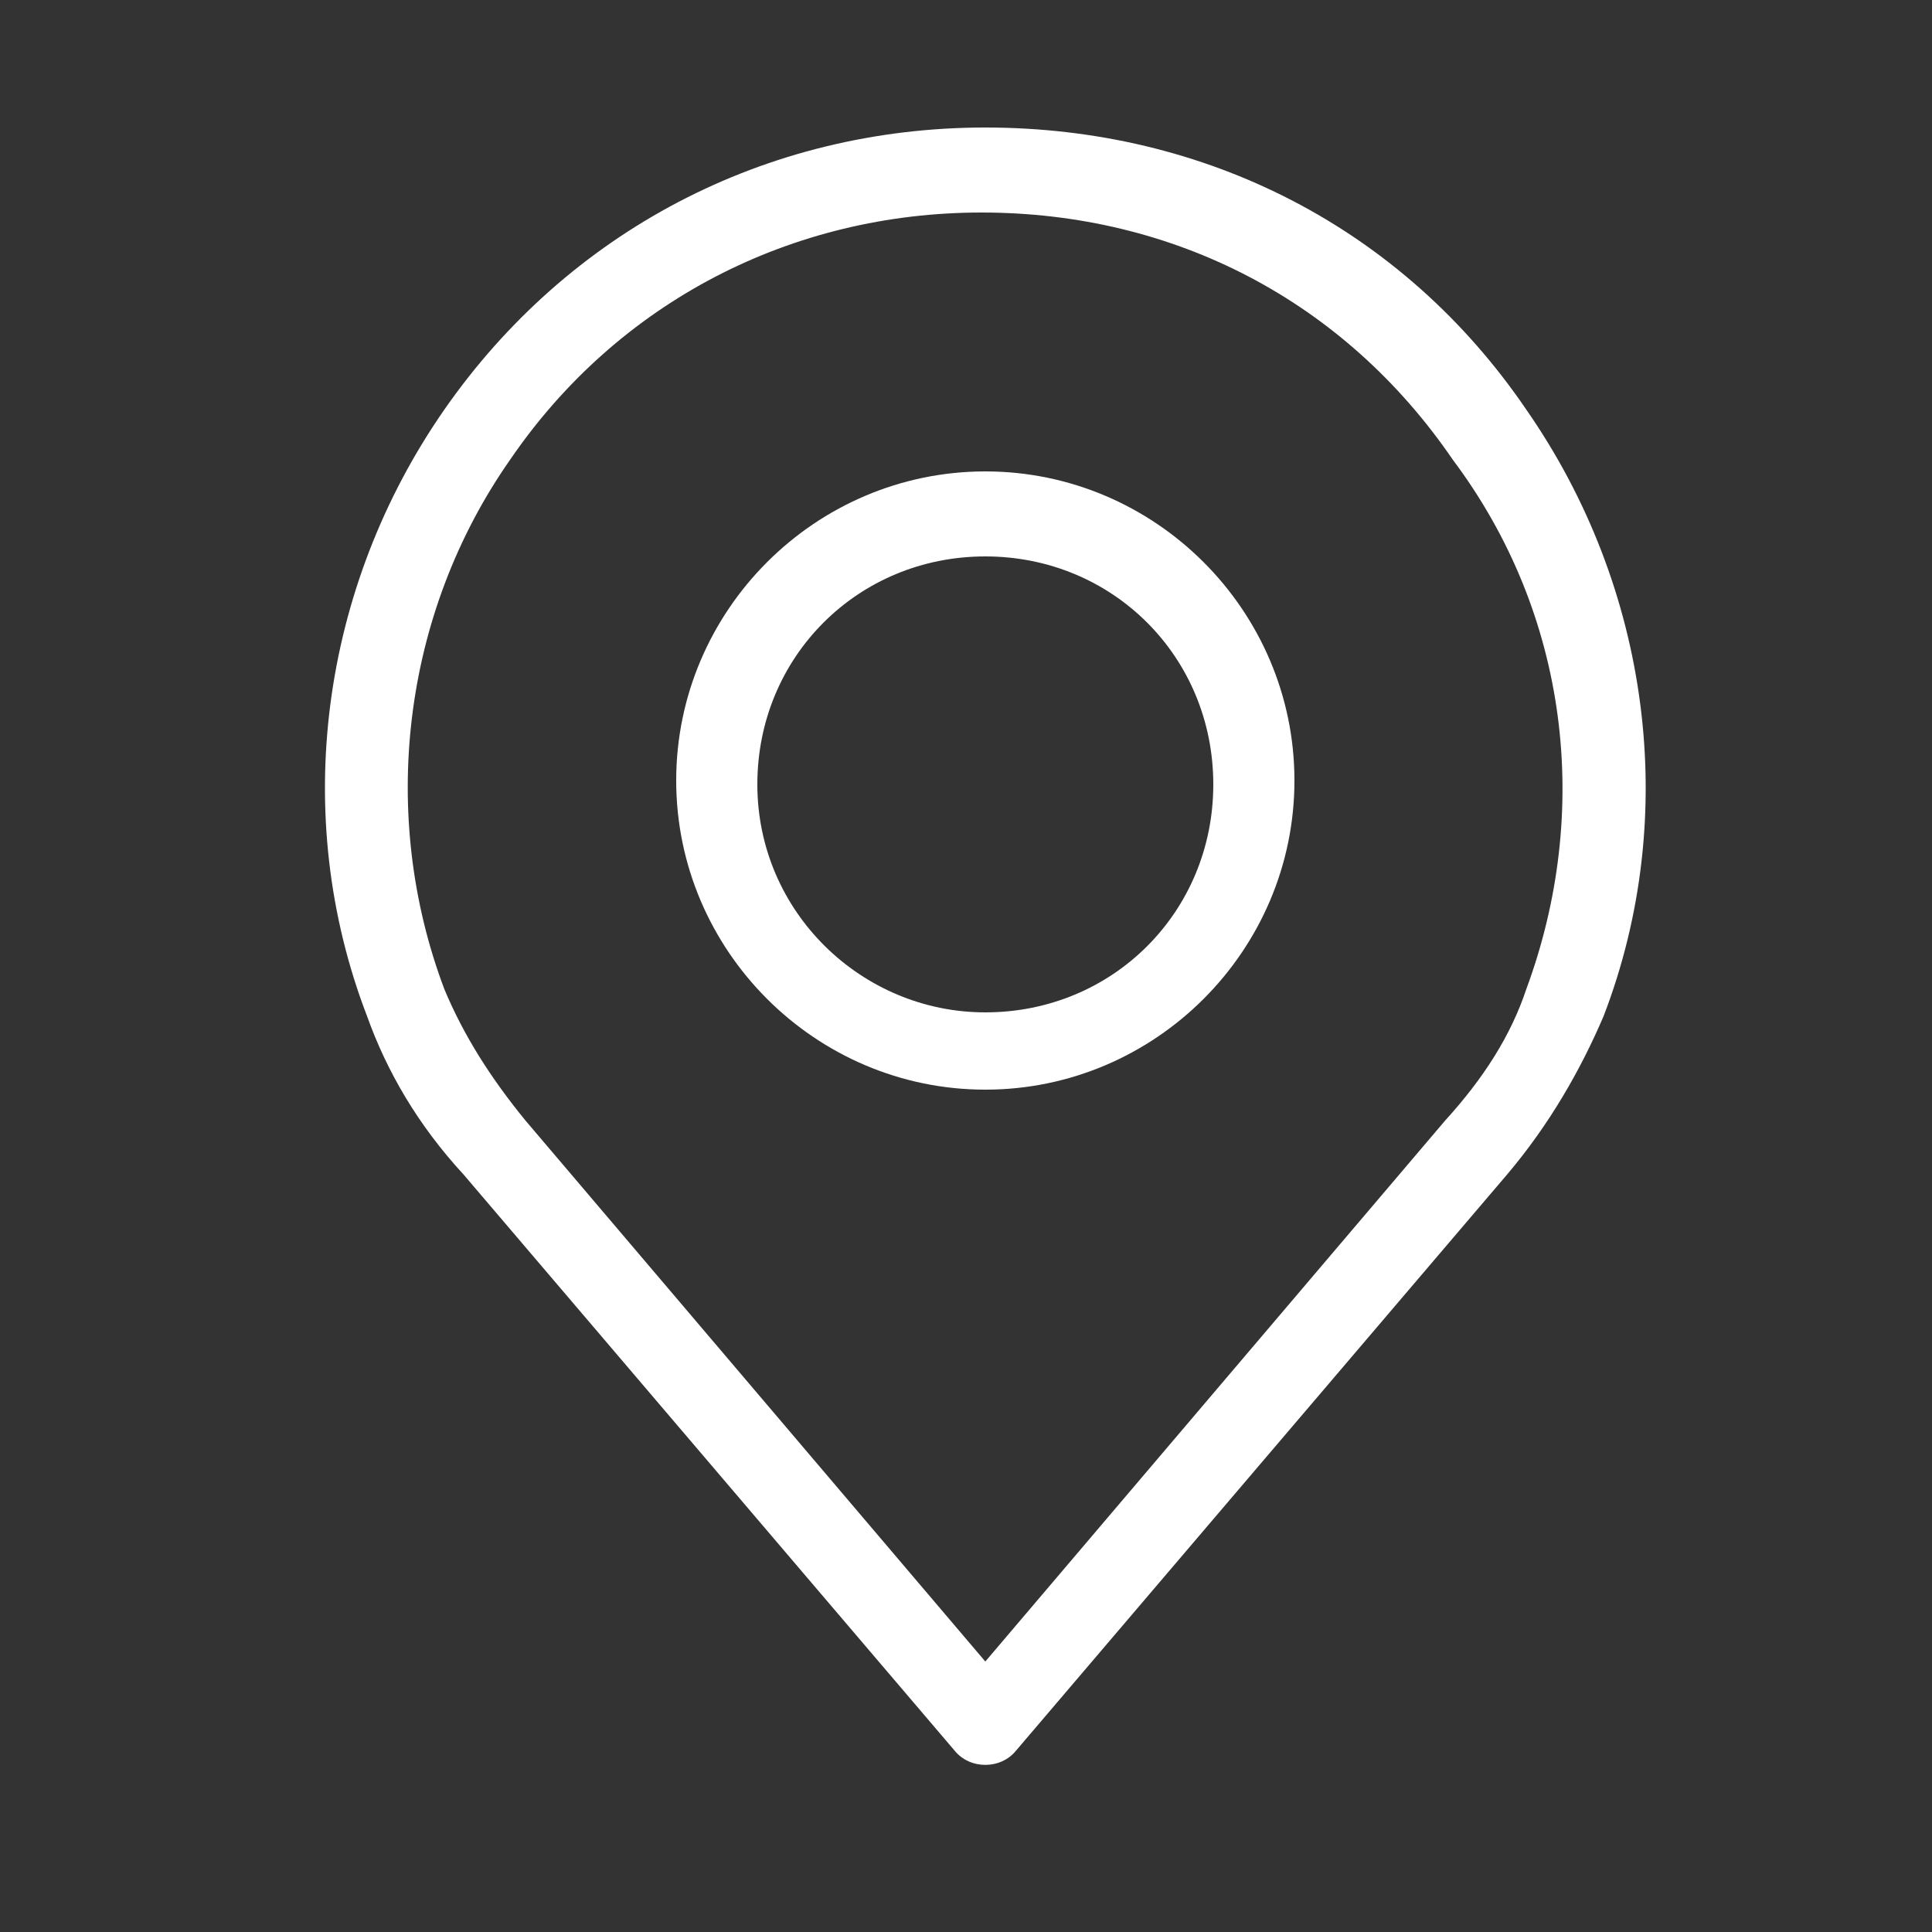
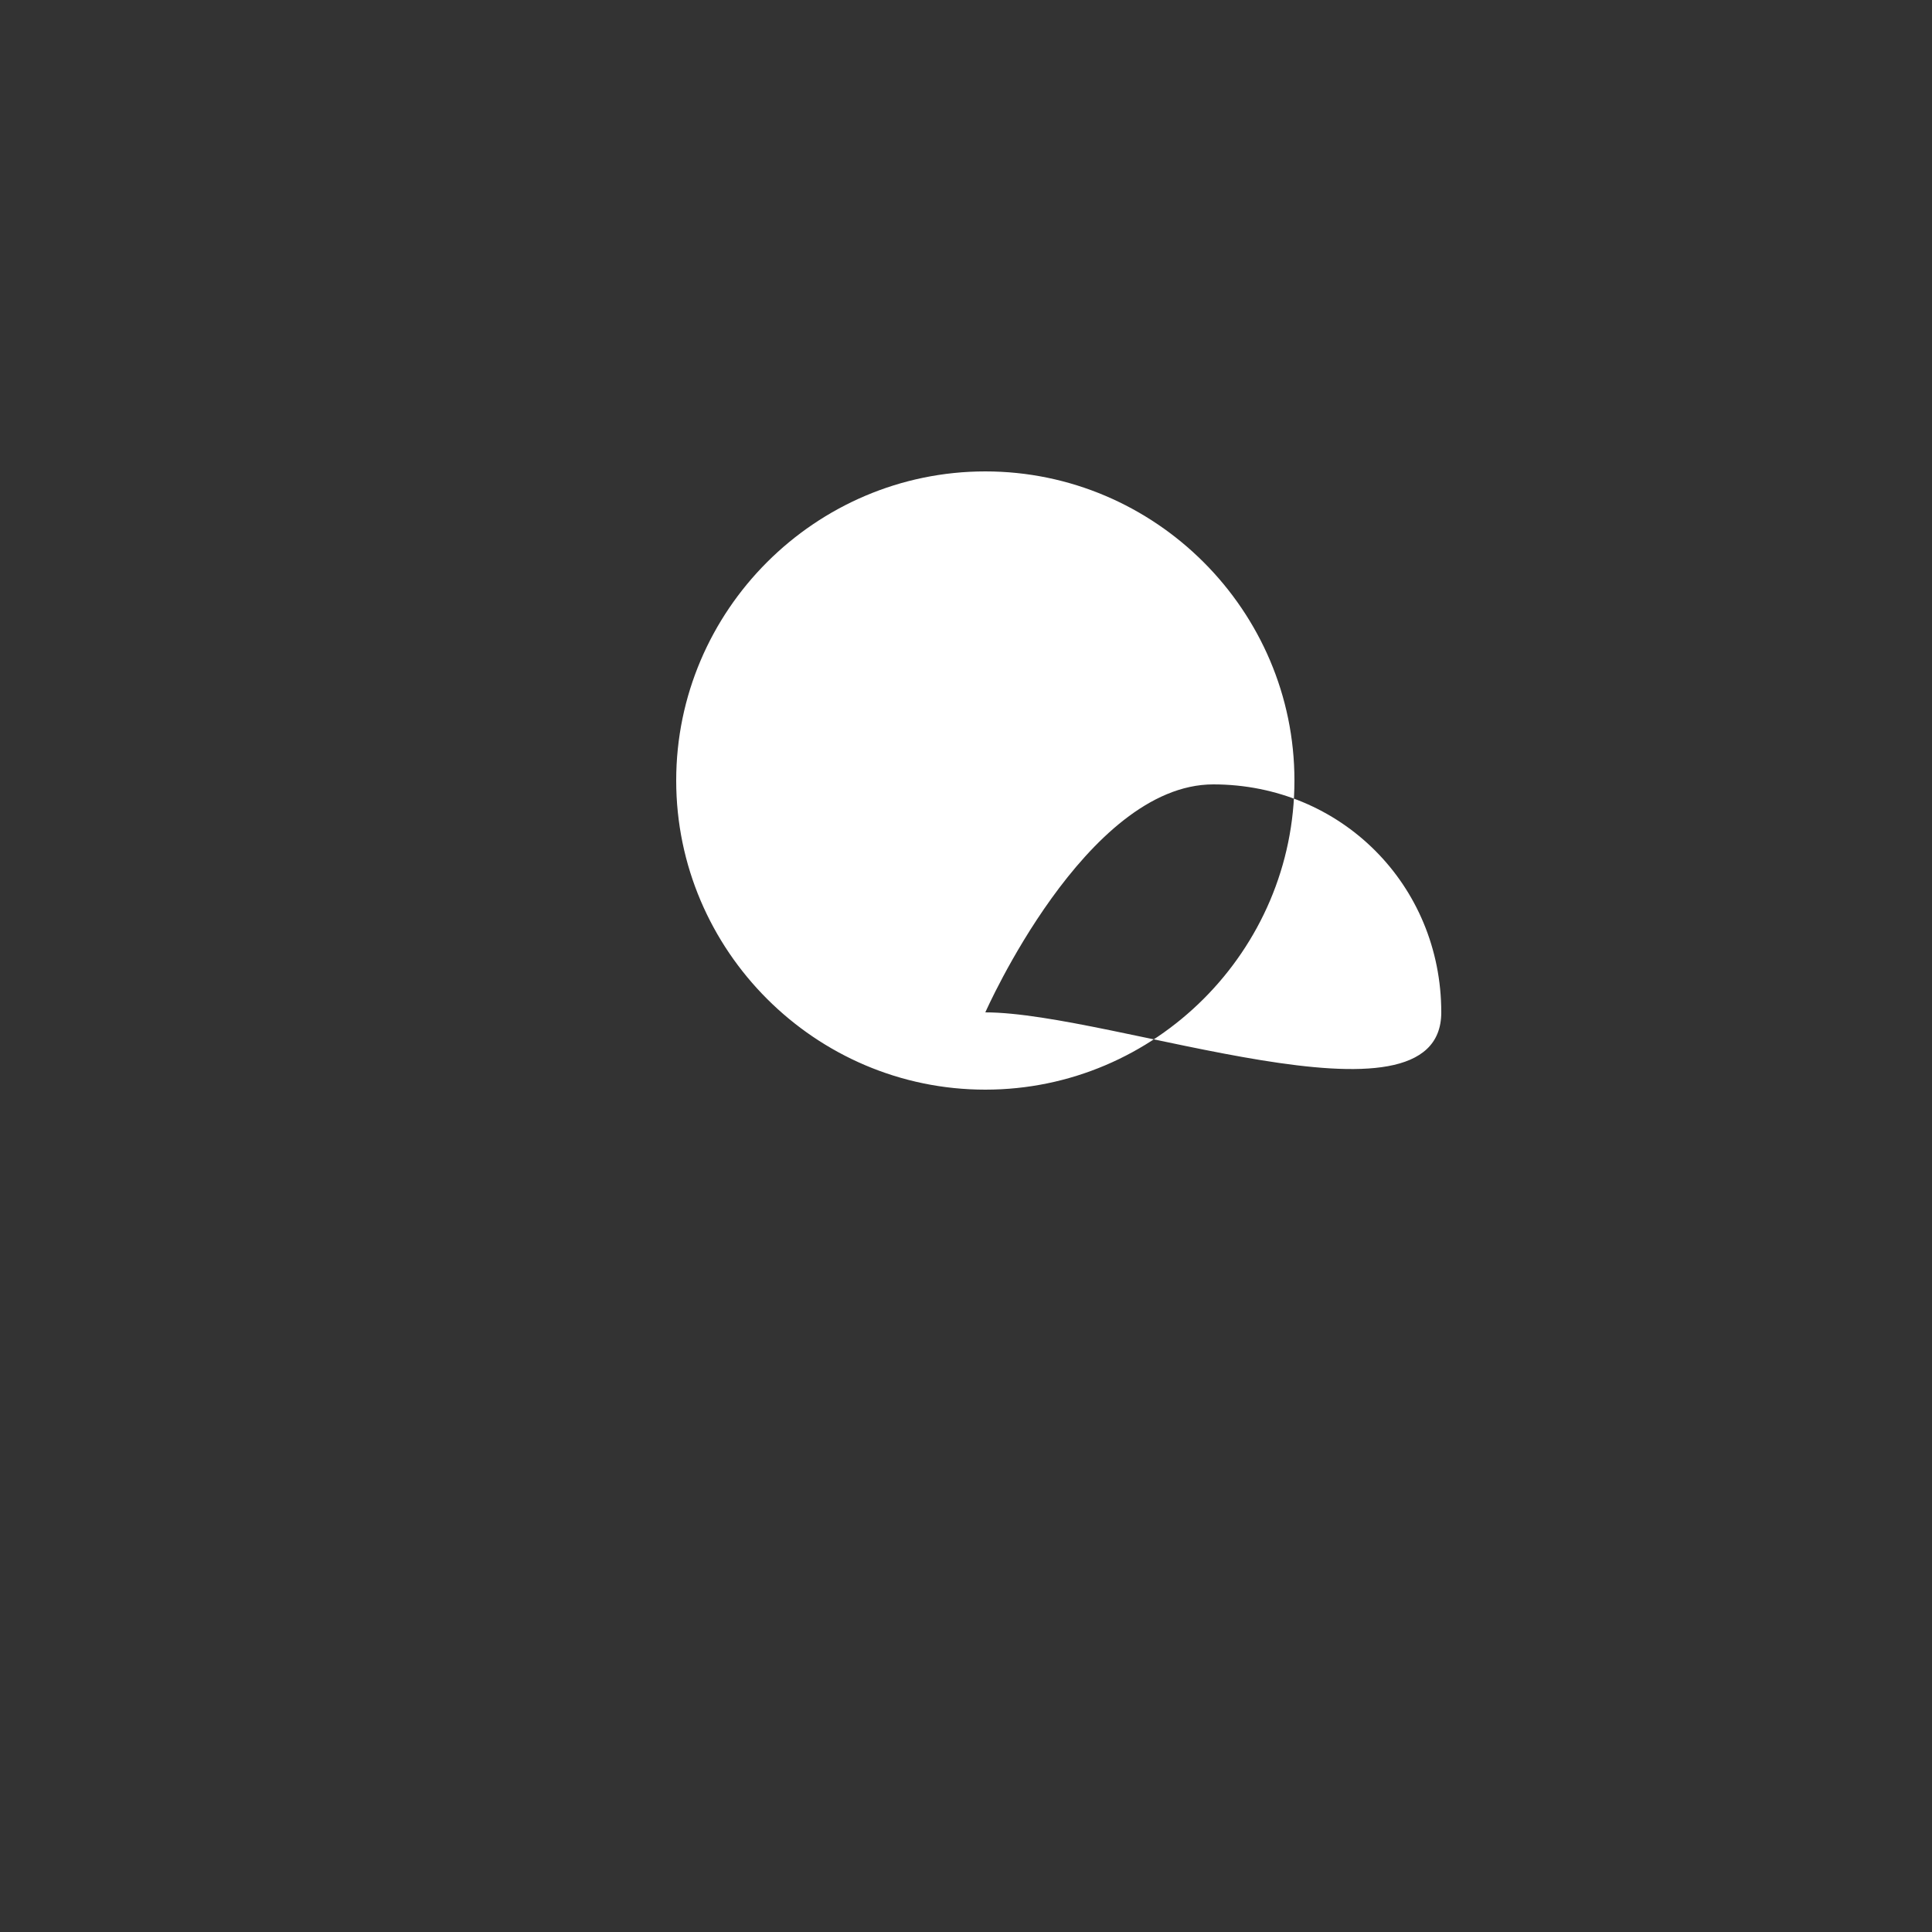
<svg xmlns="http://www.w3.org/2000/svg" version="1.1" id="Layer_1" x="0px" y="0px" viewBox="0 0 50 50" style="enable-background:new 0 0 50 50;" xml:space="preserve">
  <rect x="0" y="0" width="50" height="50" fill="#333333" stroke="none" />
  <style type="text/css">
	.st0{fill:#FFFFFF;}
</style>
  <g>
-     <path class="st0" d="M39.5,10.6c-3.2-4.7-8.3-7.3-14-7.3s-10.8,2.7-14,7.3c-3.2,4.6-4,10.5-2,15.7c0.5,1.4,1.3,2.8,2.5,4.1   l12.7,14.9c0.4,0.5,1.2,0.5,1.6,0L39,30.4c1.1-1.3,1.9-2.7,2.5-4.1C43.5,21.1,42.7,15.2,39.5,10.6z M39.5,25.6   c-0.4,1.2-1.1,2.3-2.1,3.4l0,0l-11.9,14L13.6,29c-0.9-1.1-1.6-2.2-2.1-3.4c-1.7-4.5-1.1-9.7,1.7-13.7c2.8-4.1,7.3-6.4,12.2-6.4   c5,0,9.4,2.3,12.2,6.4C40.6,15.9,41.2,21,39.5,25.6z" />
-     <path class="st0" d="M25.5,12.2c-4.4,0-8,3.6-8,8s3.6,8,8,8s8-3.6,8-8S29.9,12.2,25.5,12.2z M25.5,26.2c-3.2,0-5.9-2.6-5.9-5.9   s2.6-5.9,5.9-5.9s5.9,2.6,5.9,5.9S28.8,26.2,25.5,26.2z" />
+     <path class="st0" d="M25.5,12.2c-4.4,0-8,3.6-8,8s3.6,8,8,8s8-3.6,8-8S29.9,12.2,25.5,12.2z M25.5,26.2s2.6-5.9,5.9-5.9s5.9,2.6,5.9,5.9S28.8,26.2,25.5,26.2z" />
  </g>
</svg>